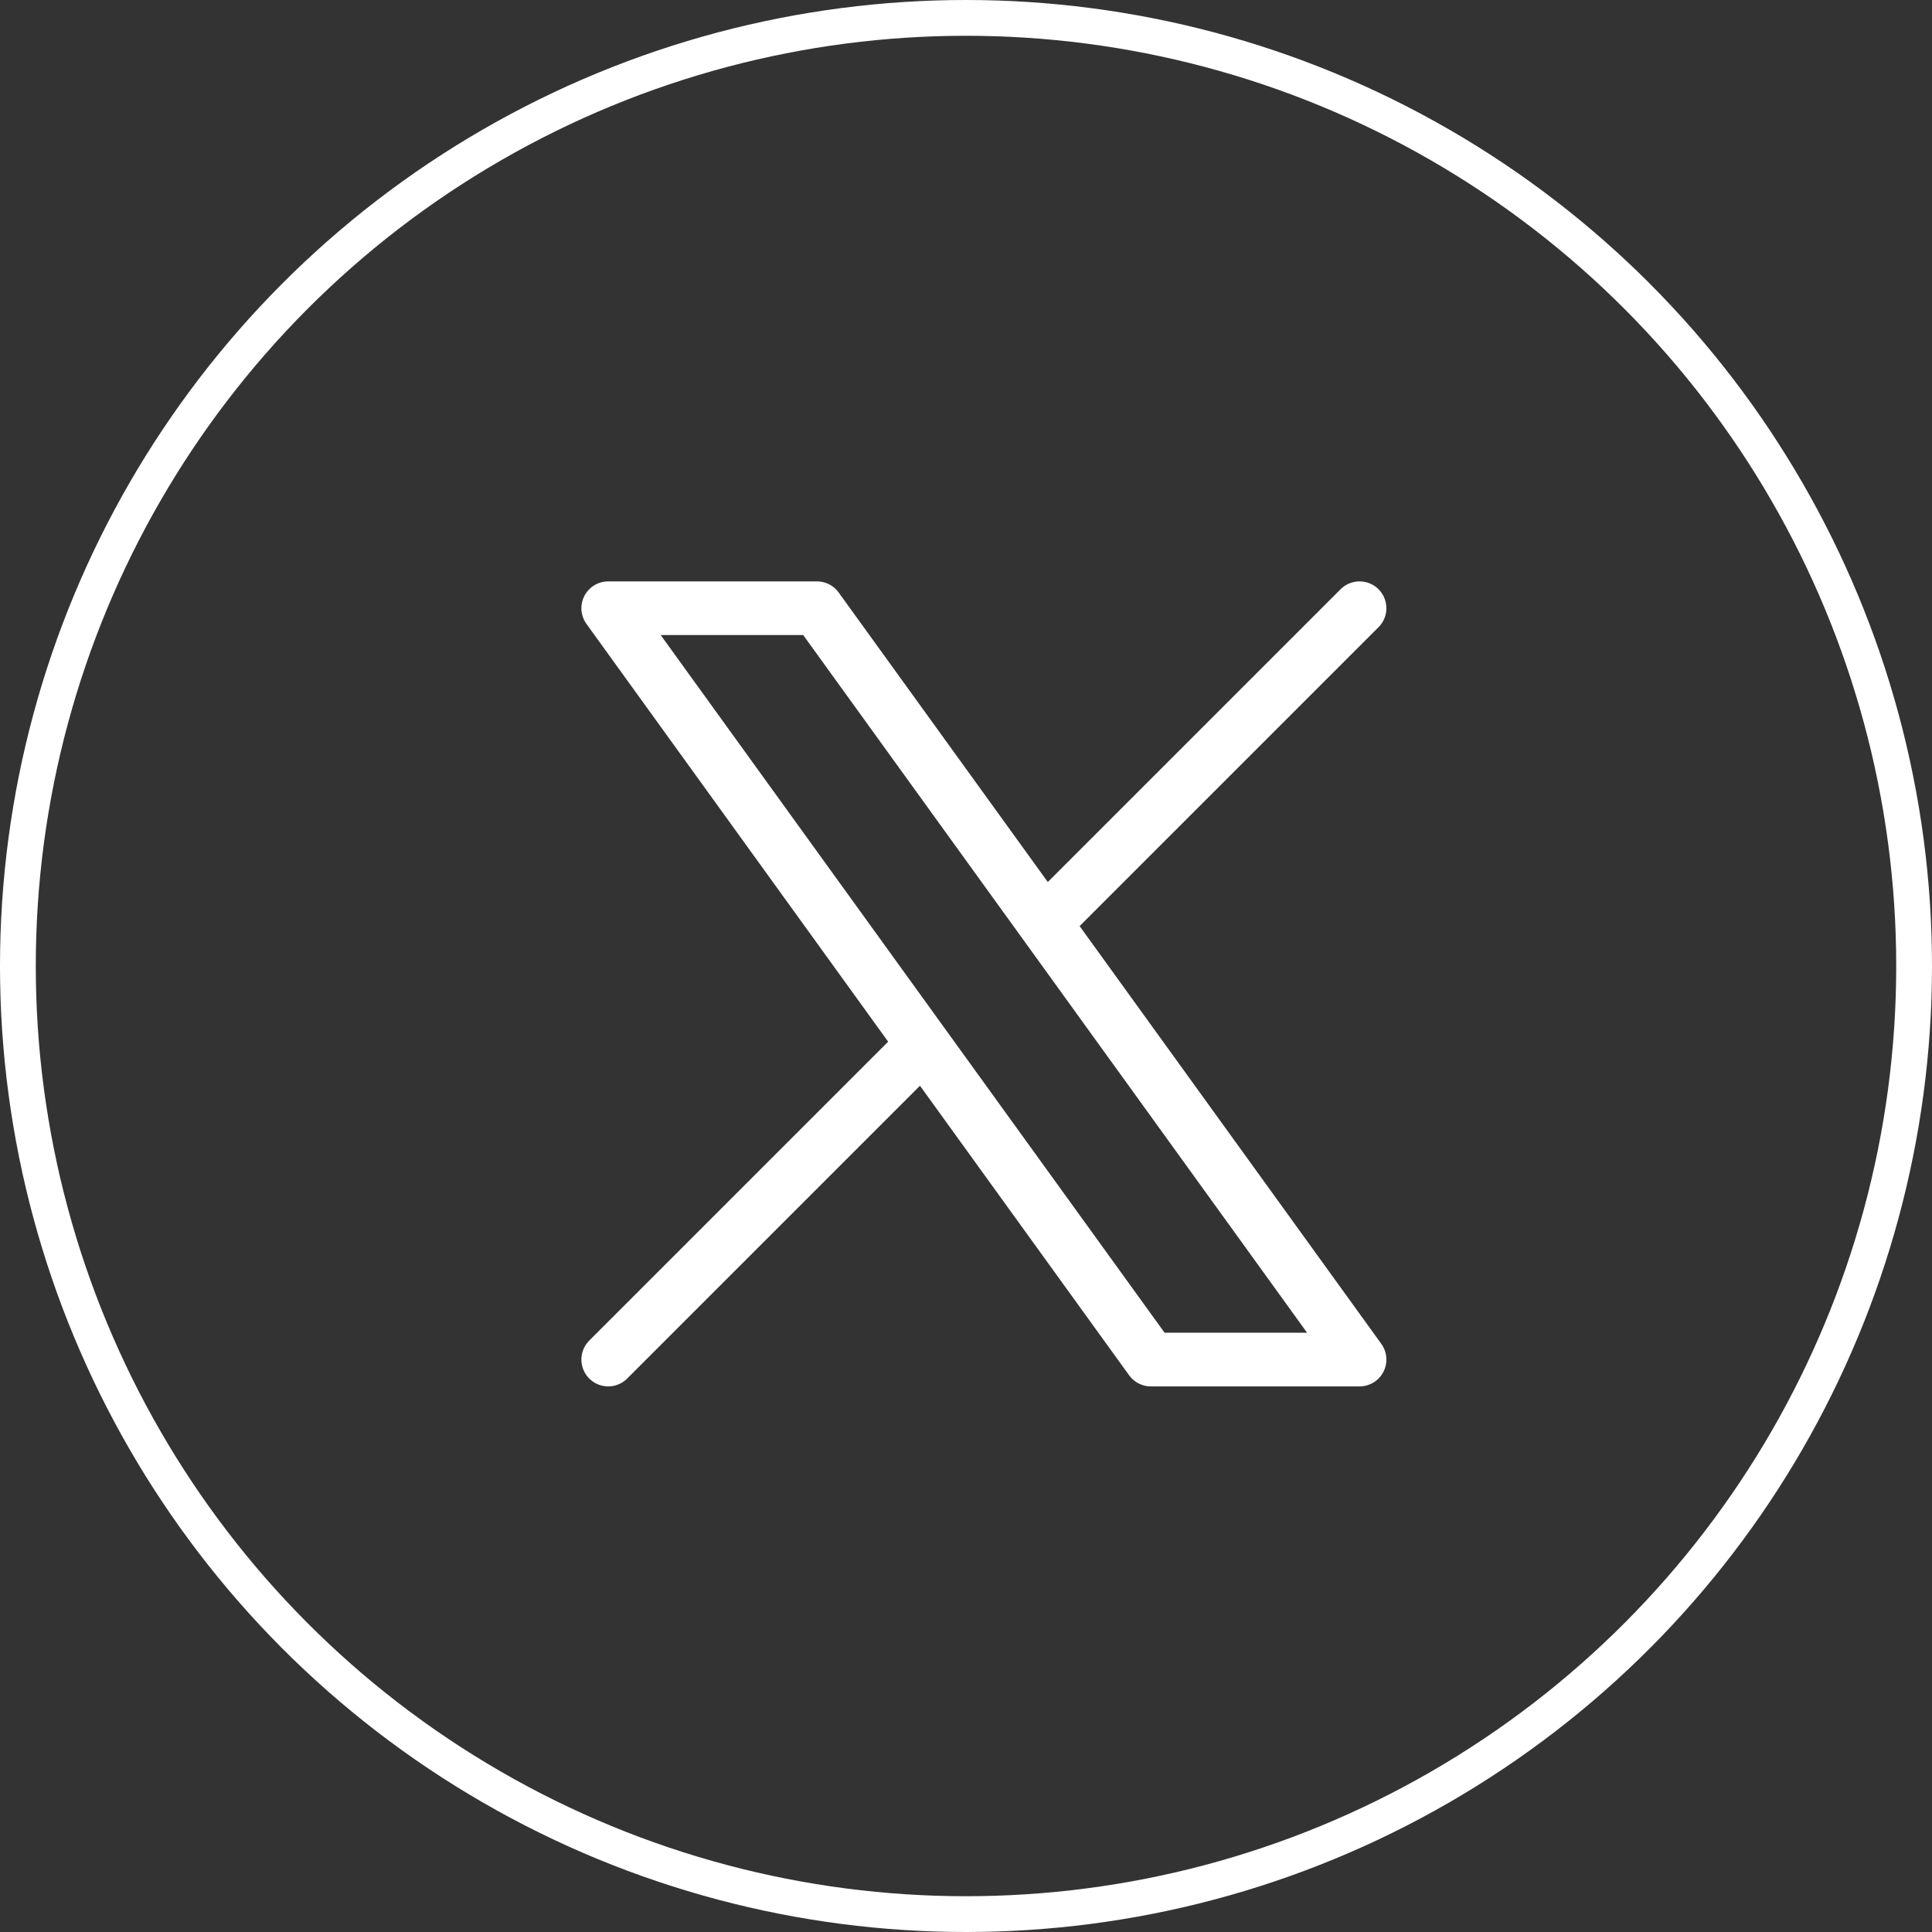
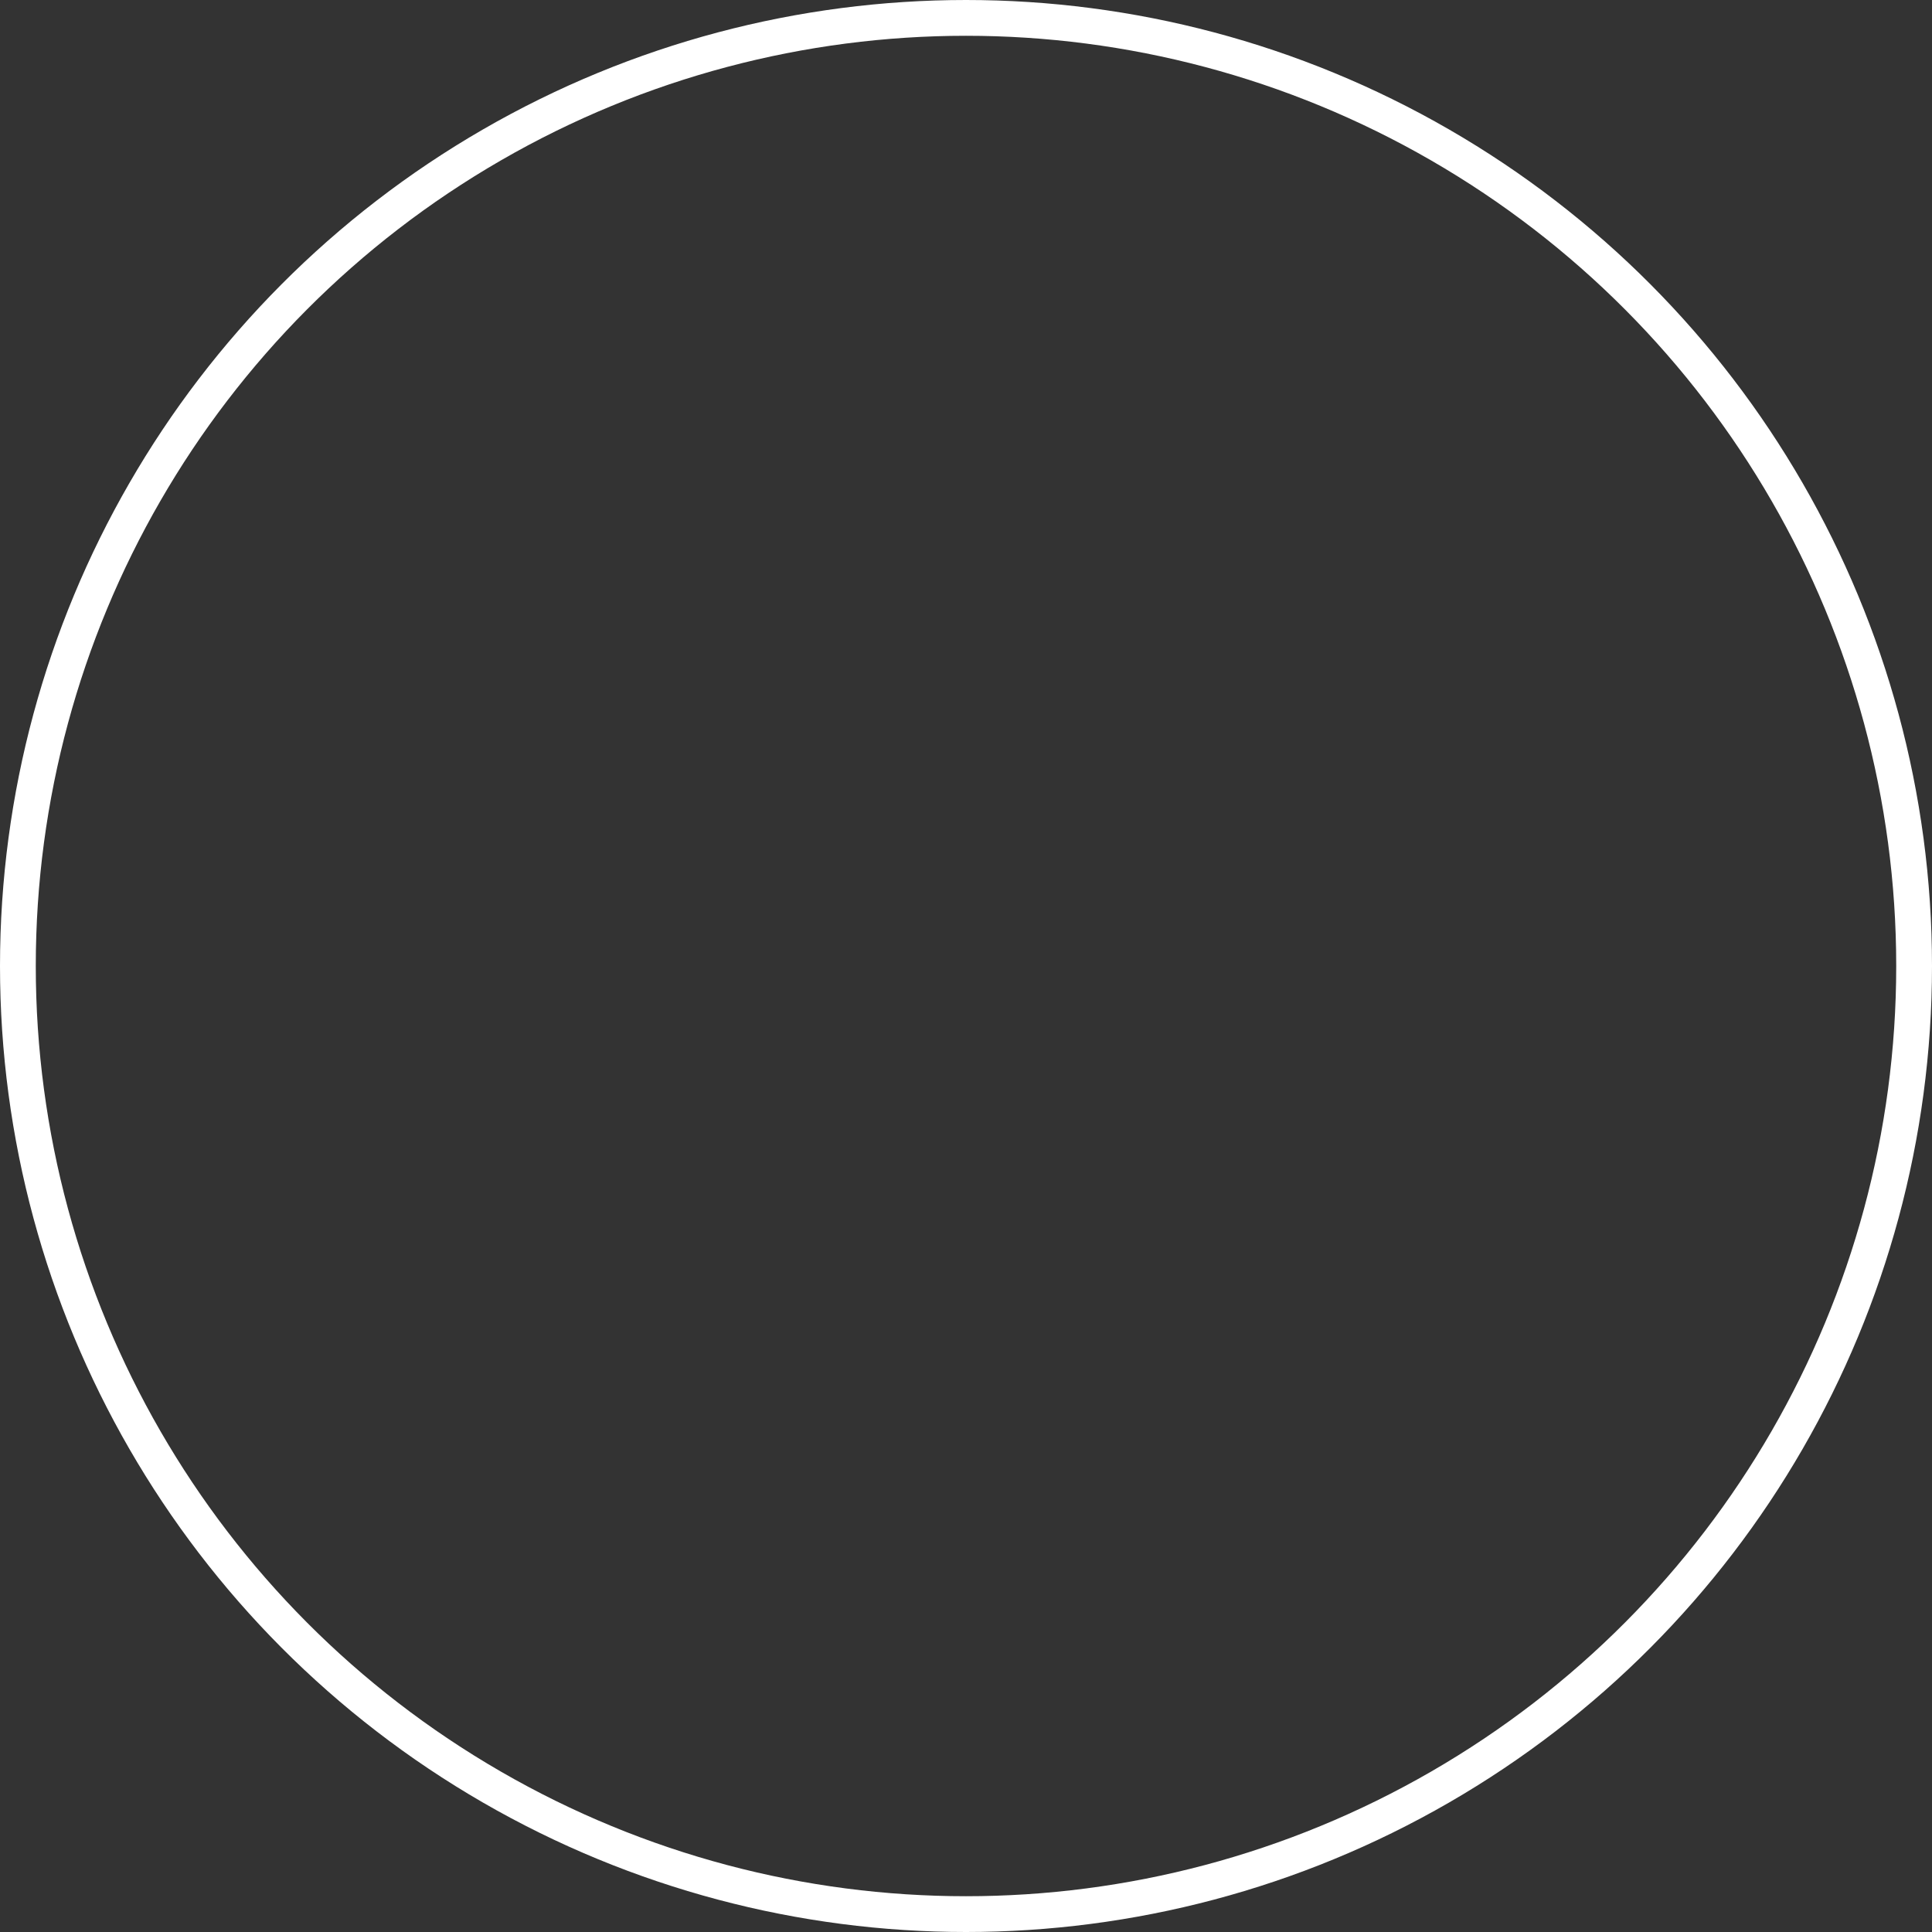
<svg xmlns="http://www.w3.org/2000/svg" width="54" height="54" viewBox="0 0 54 54" fill="none">
  <rect x="0" y="0" width="54" height="54" fill="#333333" stroke="none" />
-   <path d="M17 38L25.806 29.194M25.806 29.194L17 17H22.833L29.194 25.806M25.806 29.194L32.167 38H38L29.194 25.806M38 17L29.194 25.806" stroke="white" stroke-width="1.5" stroke-linecap="round" stroke-linejoin="round" />
  <circle cx="27" cy="27" r="26.5" stroke="white" />
</svg>